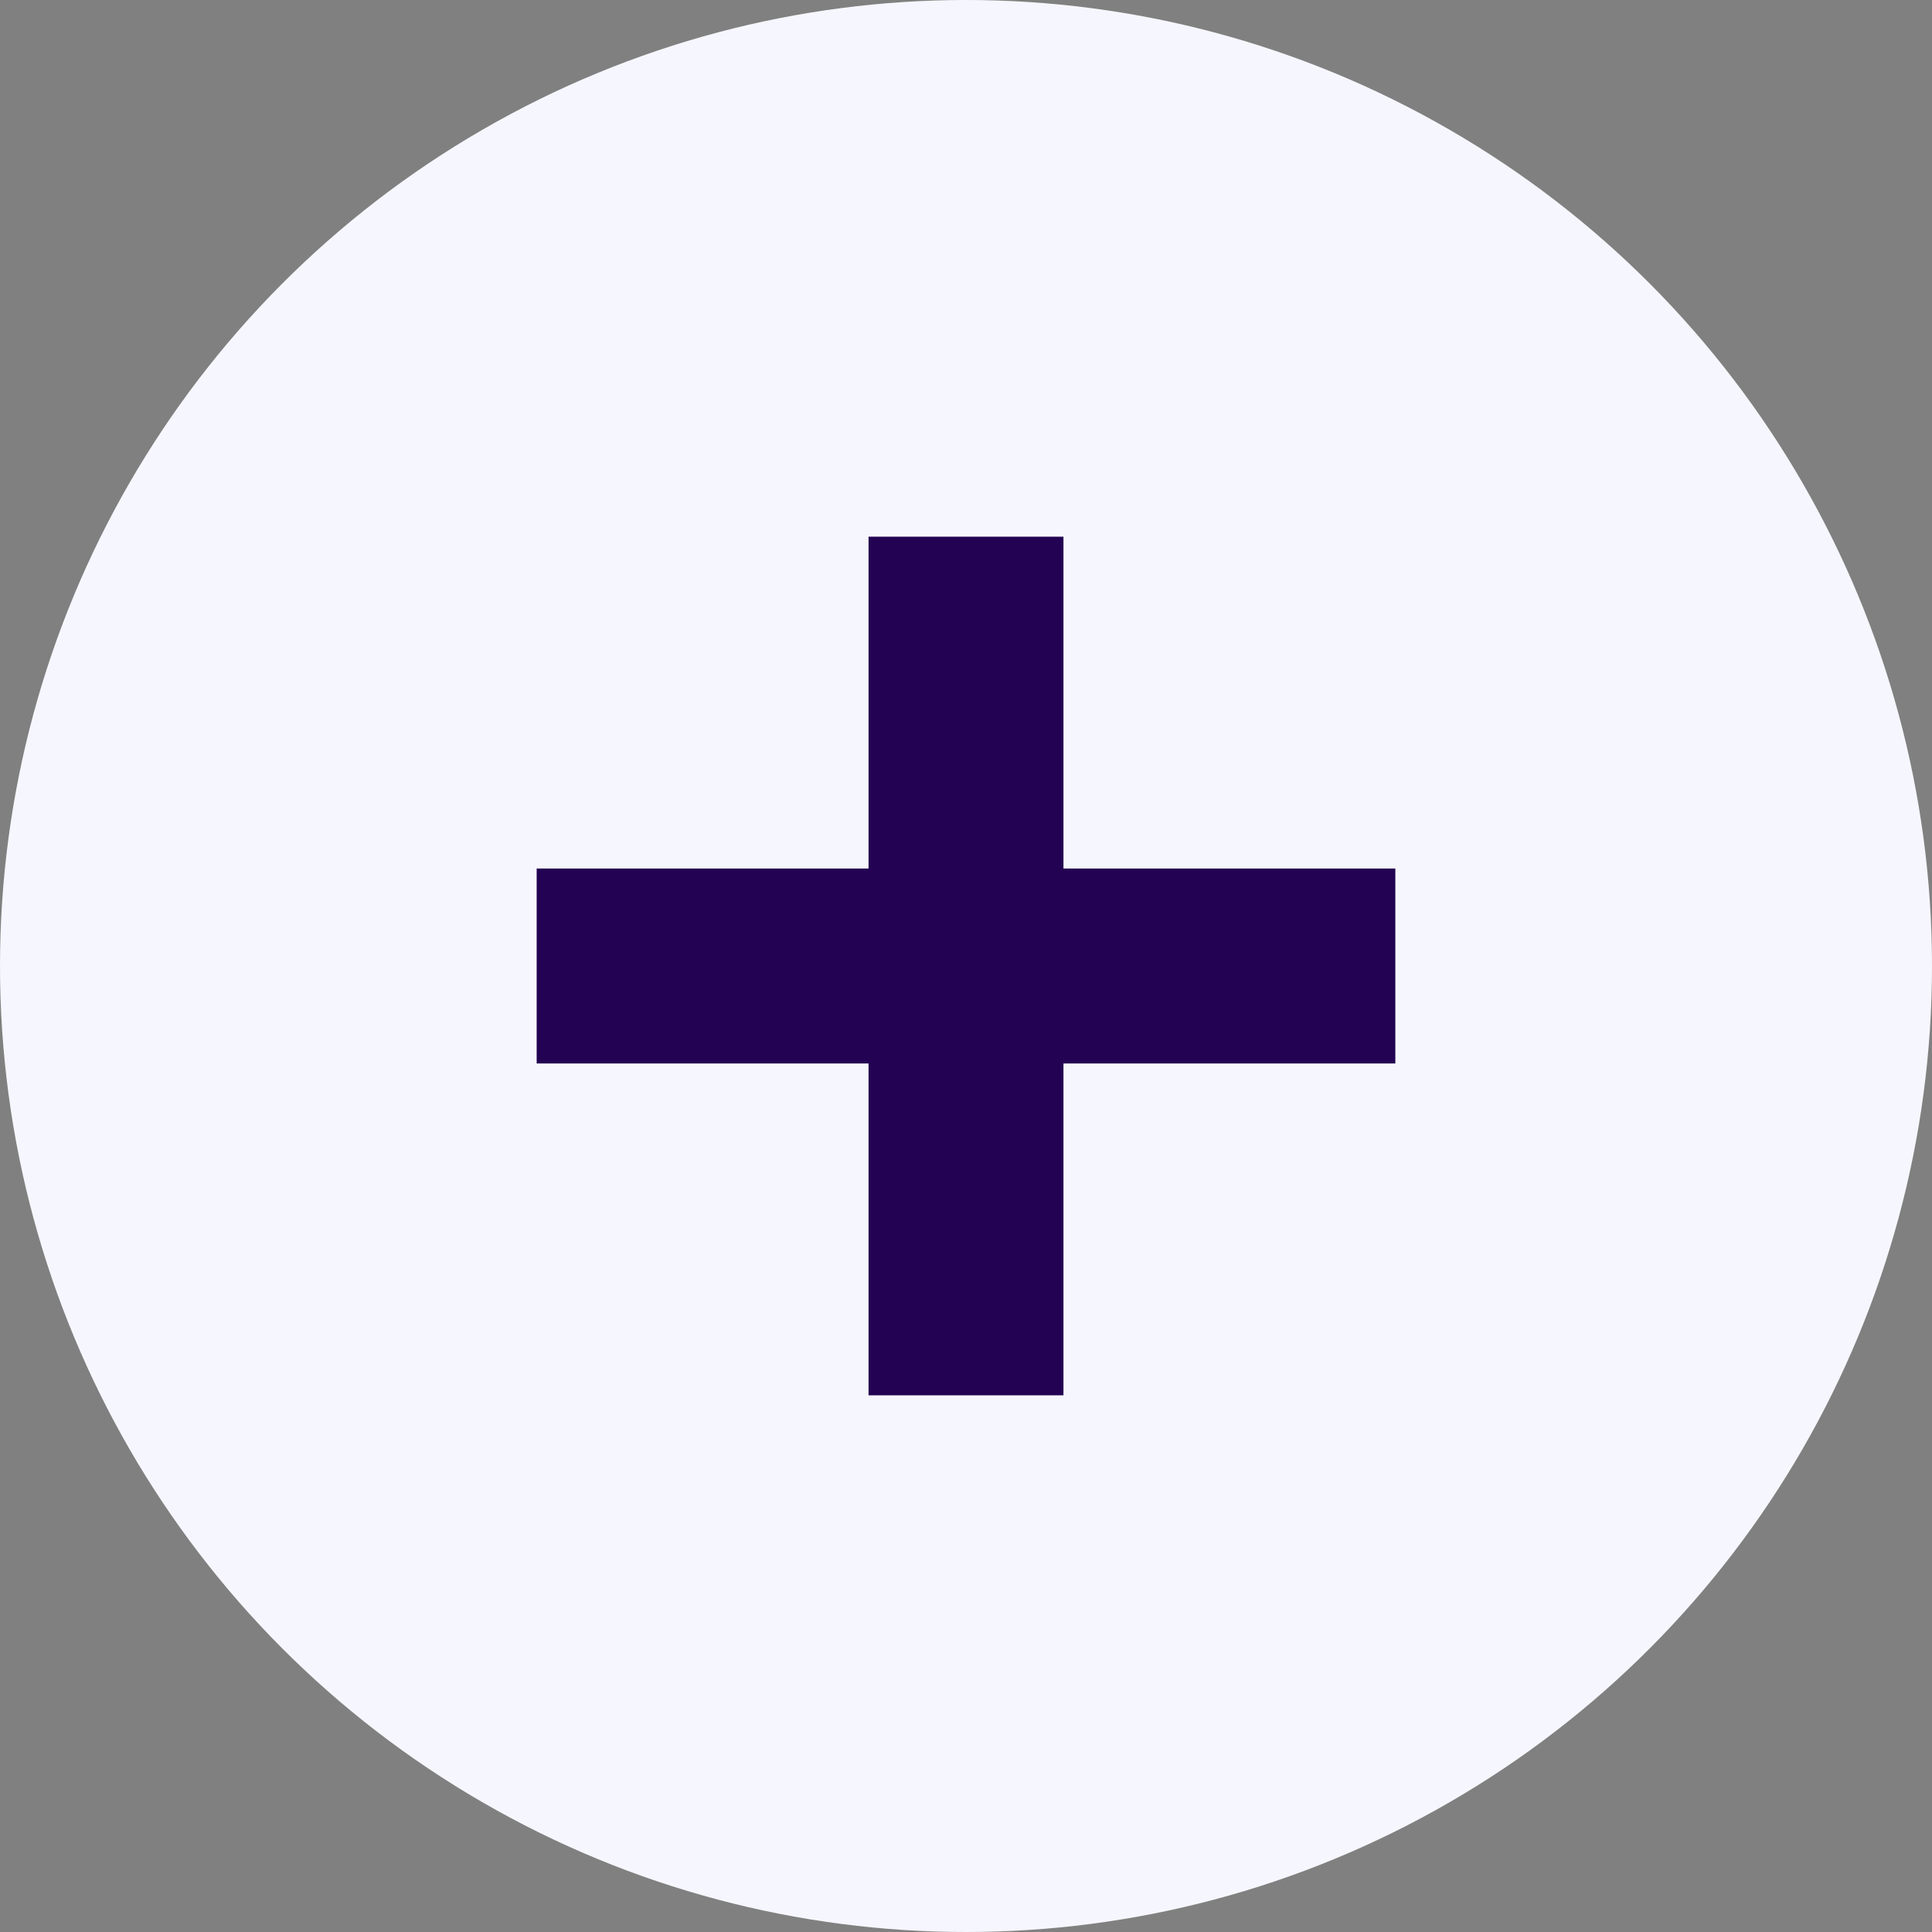
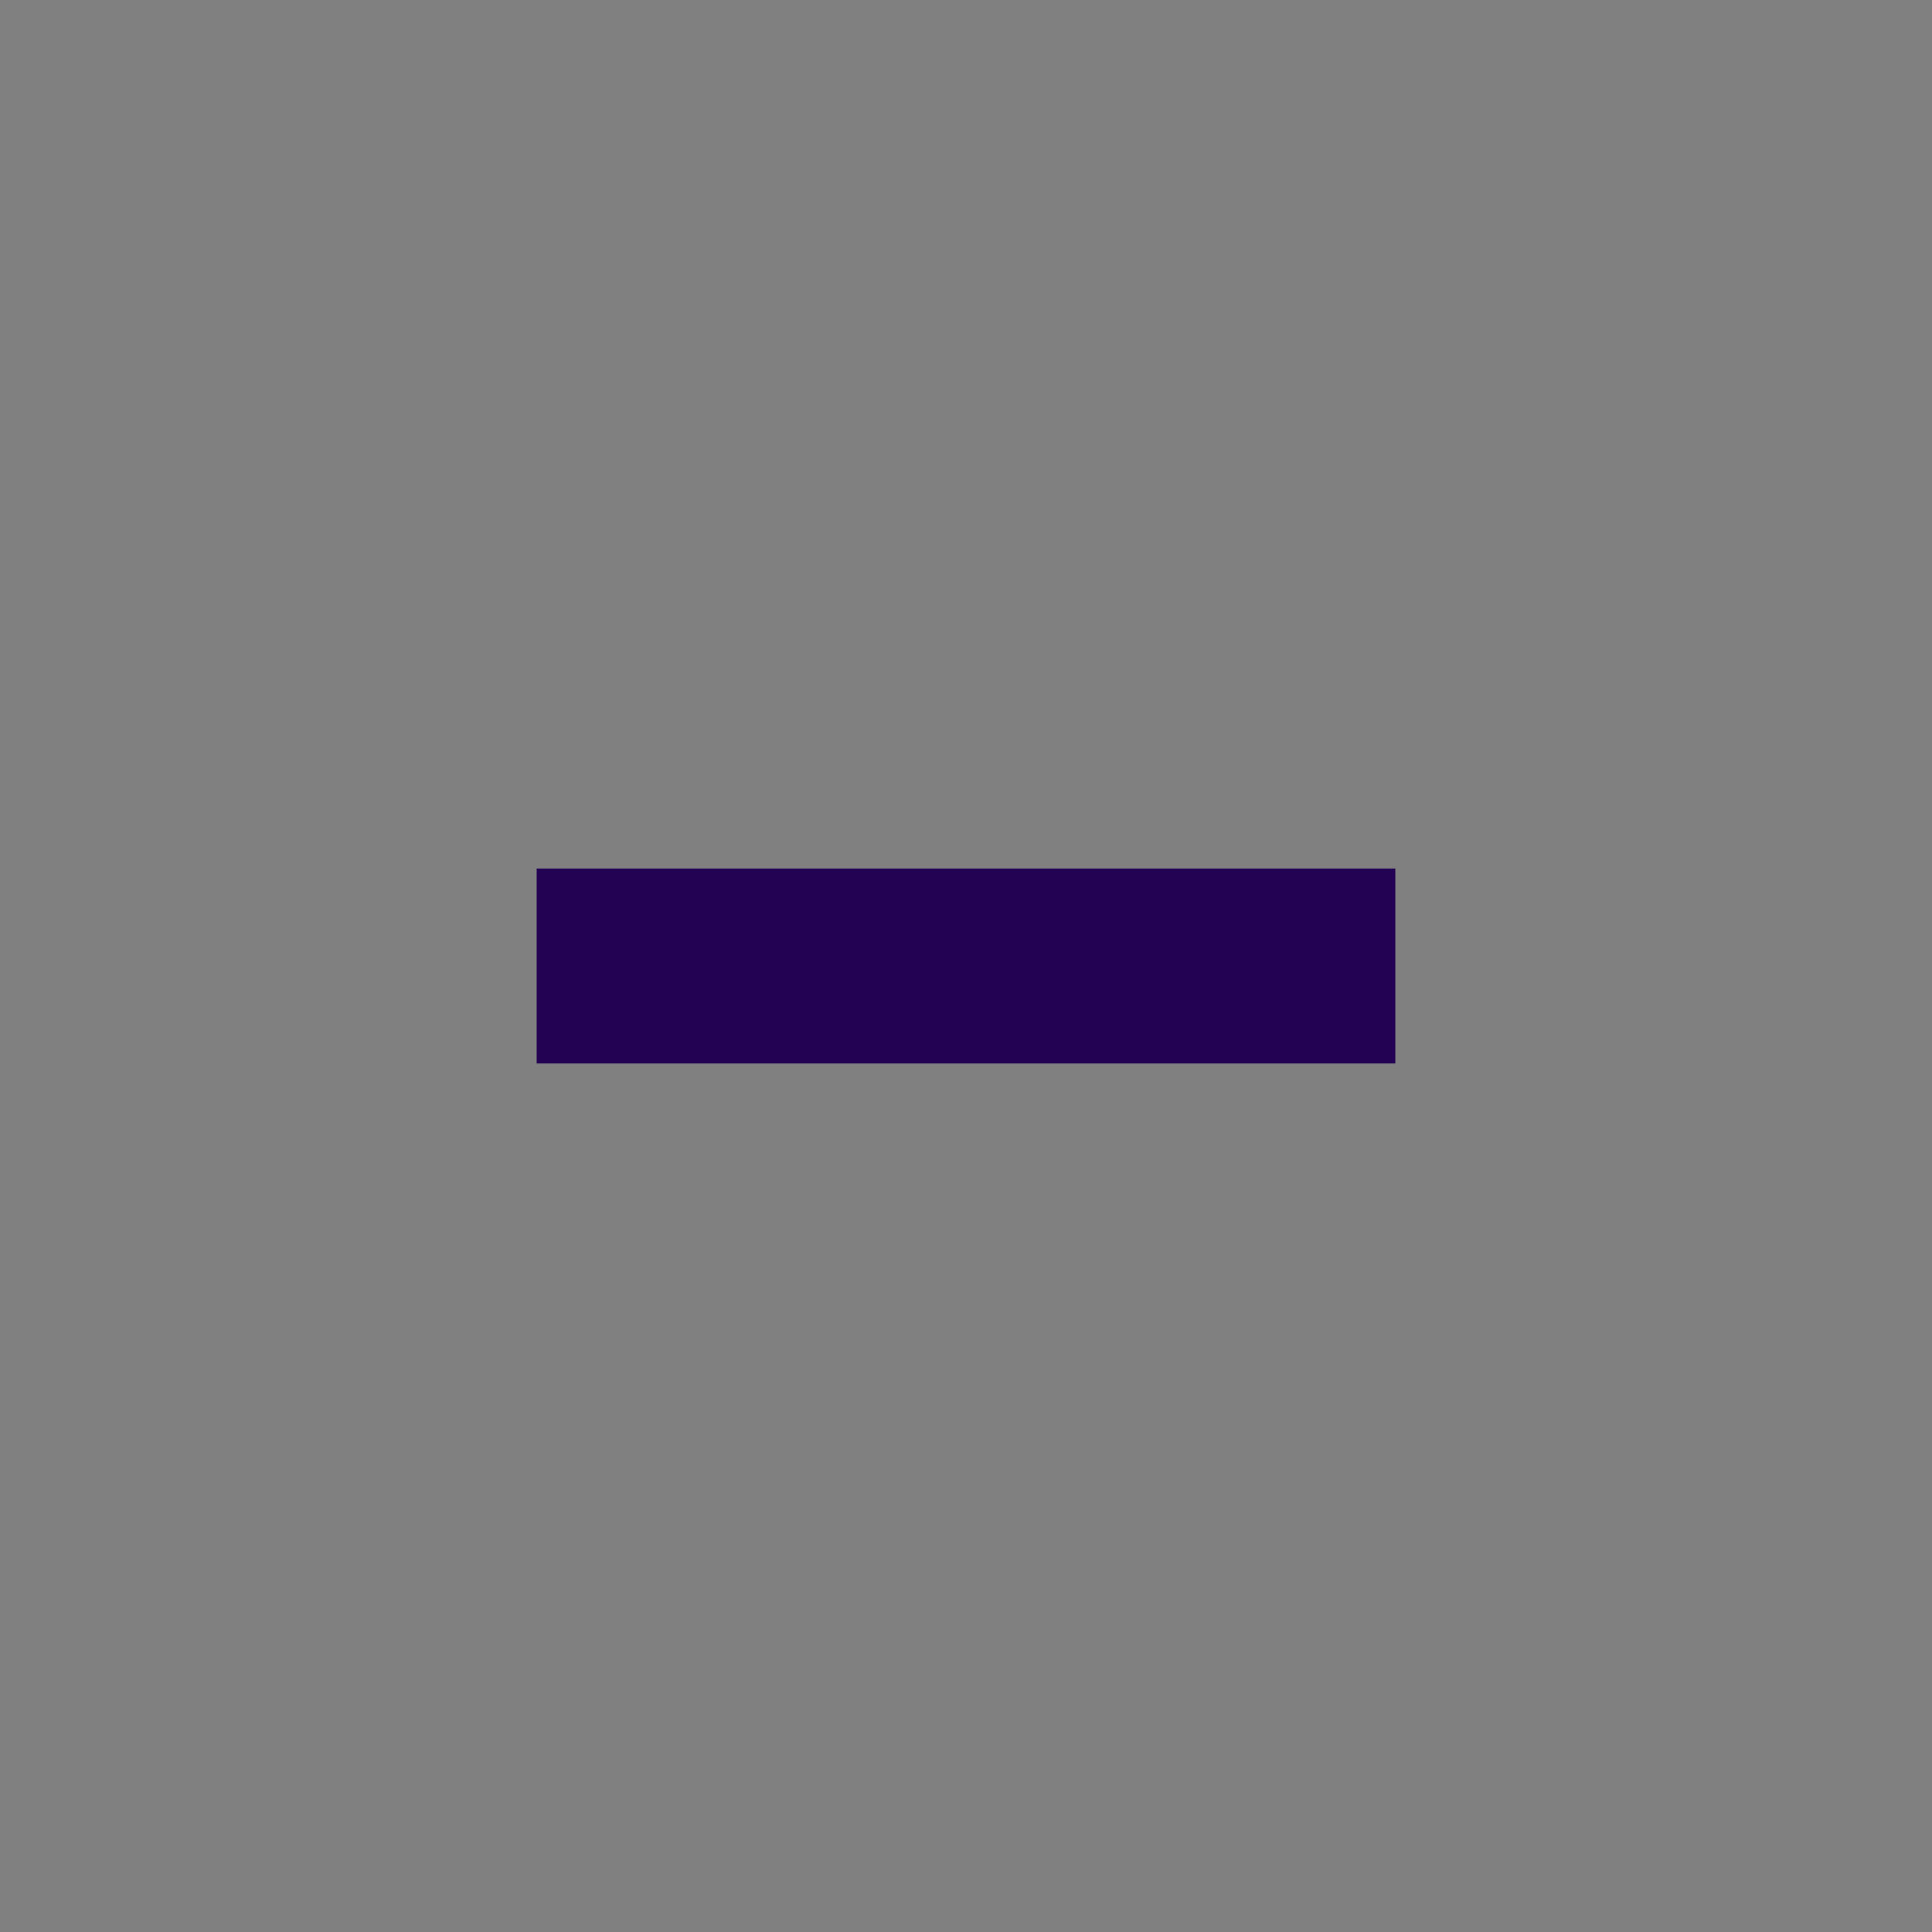
<svg xmlns="http://www.w3.org/2000/svg" width="18" height="18" fill="none">
  <rect width="100%" height="100%" fill="#808080" stroke="none" />
-   <circle cx="9" cy="9" r="9" fill="#F6F6FF" />
-   <path fill="#240253" d="M8.092 13V5h1.816v8H8.092ZM5 9.908V8.092h8v1.816H5Z" />
+   <path fill="#240253" d="M8.092 13V5v8H8.092ZM5 9.908V8.092h8v1.816H5Z" />
</svg>